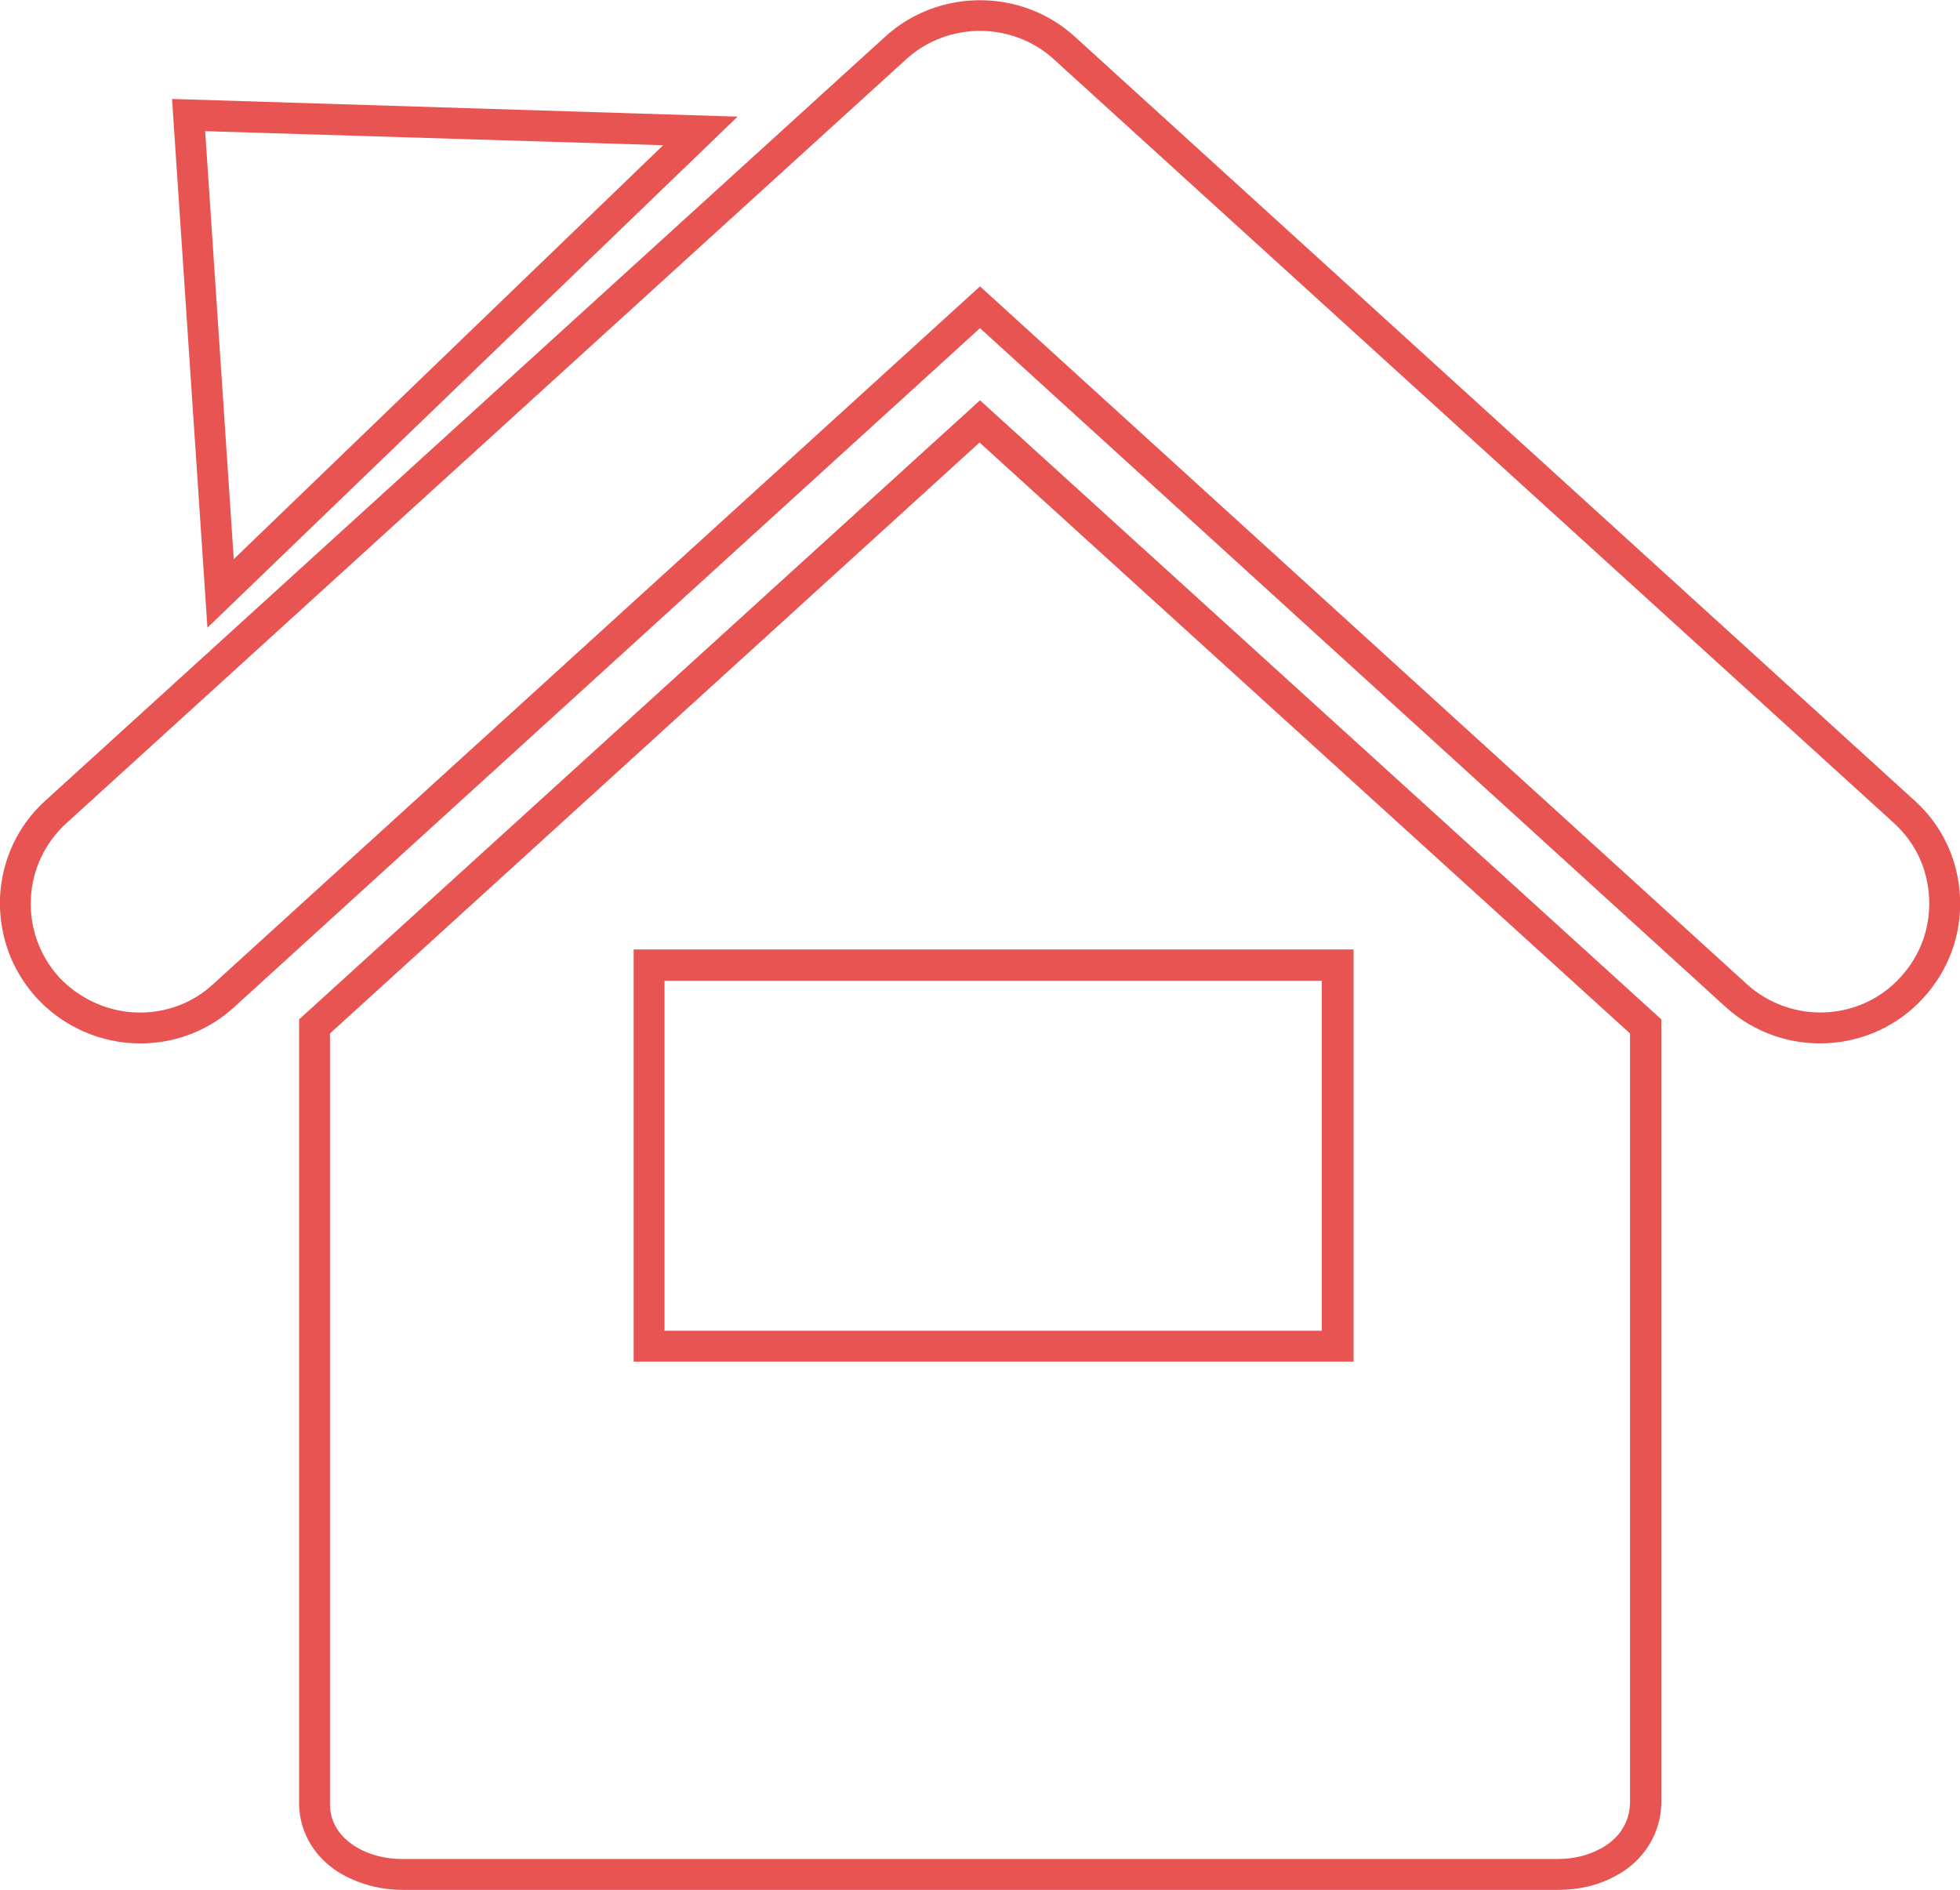
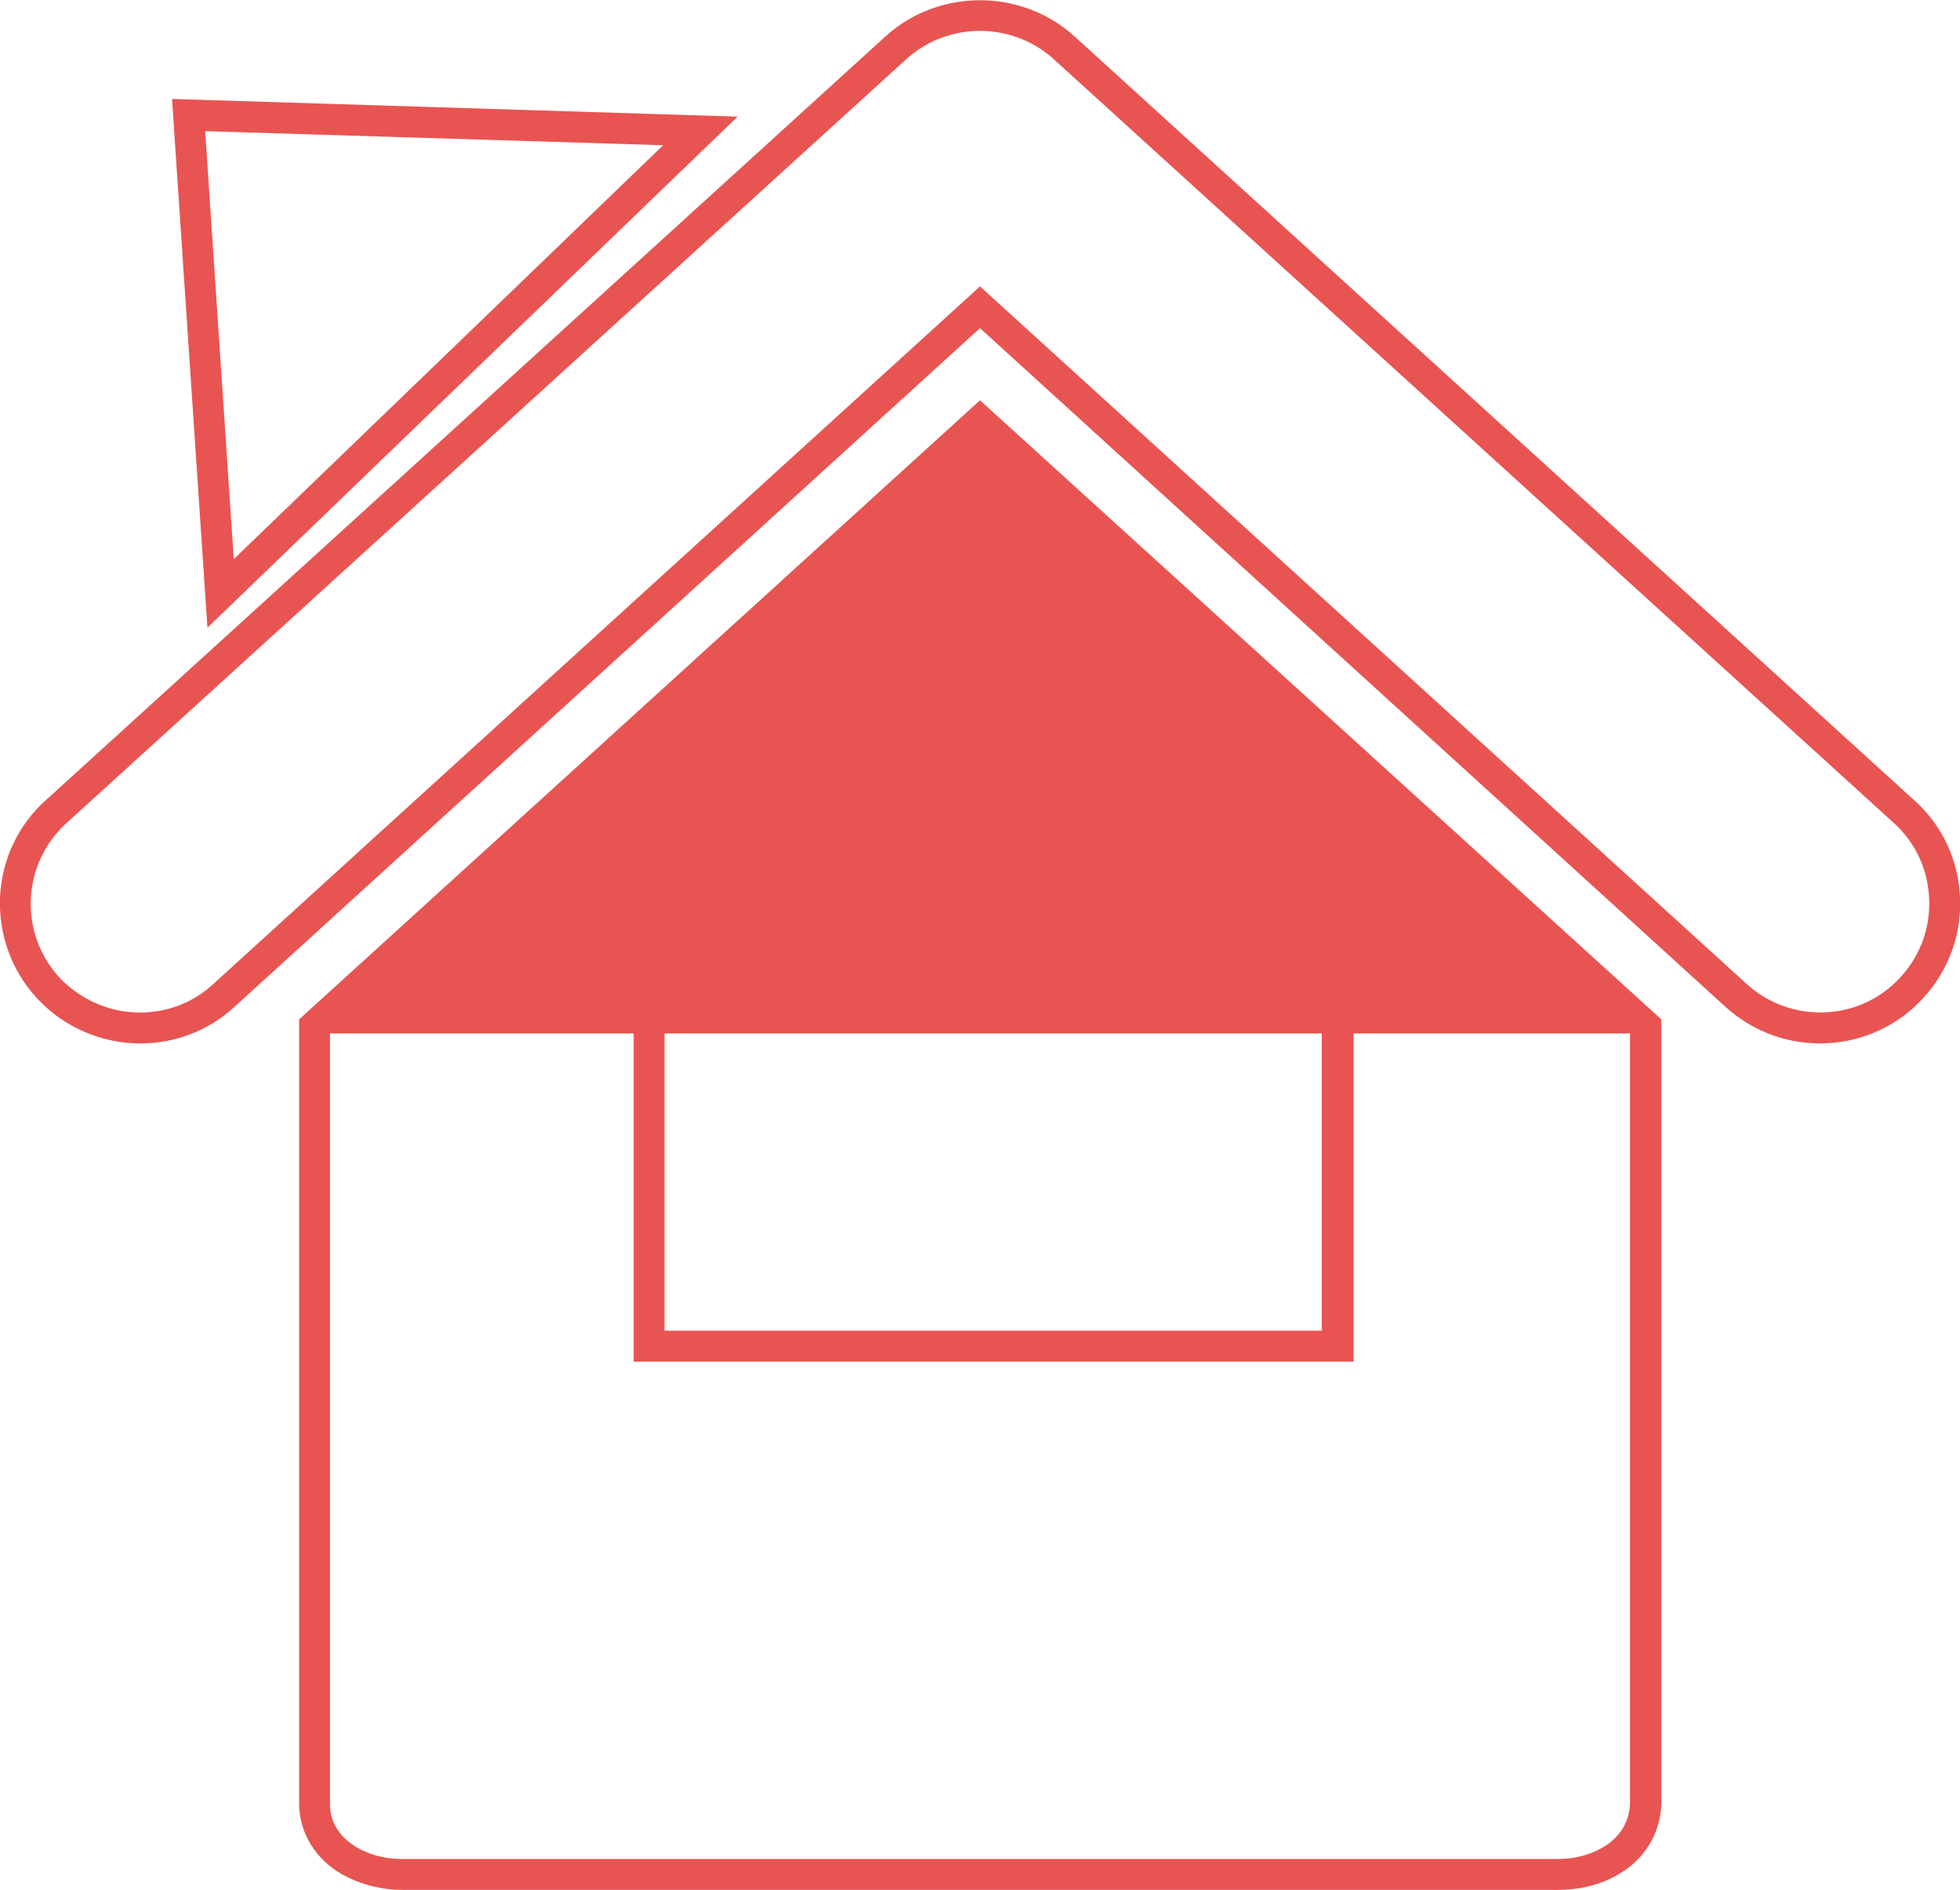
<svg xmlns="http://www.w3.org/2000/svg" id="Layer_1" data-name="Layer 1" viewBox="0 0 43.18 41.64">
  <defs>
    <style>
      .cls-1 {
        fill: #e85451;
      }
    </style>
  </defs>
-   <path class="cls-1" d="M34.31,41.64H8.88c-.49,0-.94-.12-1.34-.34-.58-.33-.94-.9-.95-1.54V22.46l15-13.64,15.01,13.64v17.29c-.02,.65-.38,1.23-.95,1.55-.39,.23-.84,.34-1.34,.34ZM7.27,22.77v16.99c0,.56,.43,.85,.6,.95,.3,.17,.63,.25,1,.25h25.43c.38,0,.7-.08,1-.25,.18-.1,.59-.39,.61-.97V22.77l-14.33-13.02L7.27,22.77Zm22.54,7.23H13.96v-9.08h15.86v9.08Zm-15.18-.68h14.49v-7.71H14.64v7.71ZM3.09,22.99c-.86,0-1.69-.36-2.28-1C.25,21.38-.03,20.59,0,19.77c.04-.82,.39-1.58,1-2.13L19.51,.8c1.17-1.06,2.99-1.06,4.16,0l18.51,16.84c.61,.55,.96,1.3,1,2.12,.04,.83-.25,1.62-.81,2.23-1.14,1.25-3.09,1.34-4.35,.2L21.59,7.23,5.17,22.18c-.56,.52-1.3,.81-2.08,.81ZM21.59,.68c-.58,0-1.17,.21-1.62,.62L1.46,18.14c-.47,.43-.75,1.02-.78,1.66-.03,.64,.19,1.25,.62,1.73,.46,.49,1.11,.78,1.78,.78,.61,0,1.18-.22,1.62-.63L21.59,6.31l16.89,15.37c.98,.89,2.5,.83,3.39-.15,.44-.48,.66-1.09,.63-1.74-.03-.64-.3-1.22-.77-1.65h0S23.21,1.3,23.21,1.3c-.45-.41-1.04-.62-1.62-.62ZM4.57,13.83L3.79,2.18l12.46,.39L4.57,13.83Zm-.05-10.94l.63,9.43L14.61,3.2l-10.09-.31Z" />
+   <path class="cls-1" d="M34.31,41.64H8.88c-.49,0-.94-.12-1.34-.34-.58-.33-.94-.9-.95-1.54V22.46l15-13.64,15.01,13.64v17.29c-.02,.65-.38,1.23-.95,1.55-.39,.23-.84,.34-1.34,.34ZM7.27,22.77v16.99c0,.56,.43,.85,.6,.95,.3,.17,.63,.25,1,.25h25.43c.38,0,.7-.08,1-.25,.18-.1,.59-.39,.61-.97V22.77L7.27,22.77Zm22.54,7.23H13.96v-9.08h15.86v9.08Zm-15.18-.68h14.49v-7.71H14.64v7.71ZM3.09,22.99c-.86,0-1.69-.36-2.28-1C.25,21.38-.03,20.59,0,19.77c.04-.82,.39-1.58,1-2.13L19.51,.8c1.17-1.06,2.99-1.06,4.16,0l18.51,16.84c.61,.55,.96,1.3,1,2.12,.04,.83-.25,1.62-.81,2.23-1.14,1.25-3.09,1.34-4.35,.2L21.59,7.23,5.17,22.18c-.56,.52-1.3,.81-2.08,.81ZM21.59,.68c-.58,0-1.17,.21-1.62,.62L1.46,18.14c-.47,.43-.75,1.02-.78,1.66-.03,.64,.19,1.25,.62,1.73,.46,.49,1.11,.78,1.78,.78,.61,0,1.18-.22,1.62-.63L21.59,6.31l16.89,15.37c.98,.89,2.5,.83,3.39-.15,.44-.48,.66-1.09,.63-1.74-.03-.64-.3-1.22-.77-1.65h0S23.21,1.3,23.21,1.3c-.45-.41-1.04-.62-1.62-.62ZM4.57,13.83L3.79,2.18l12.46,.39L4.57,13.83Zm-.05-10.94l.63,9.43L14.61,3.2l-10.09-.31Z" />
</svg>